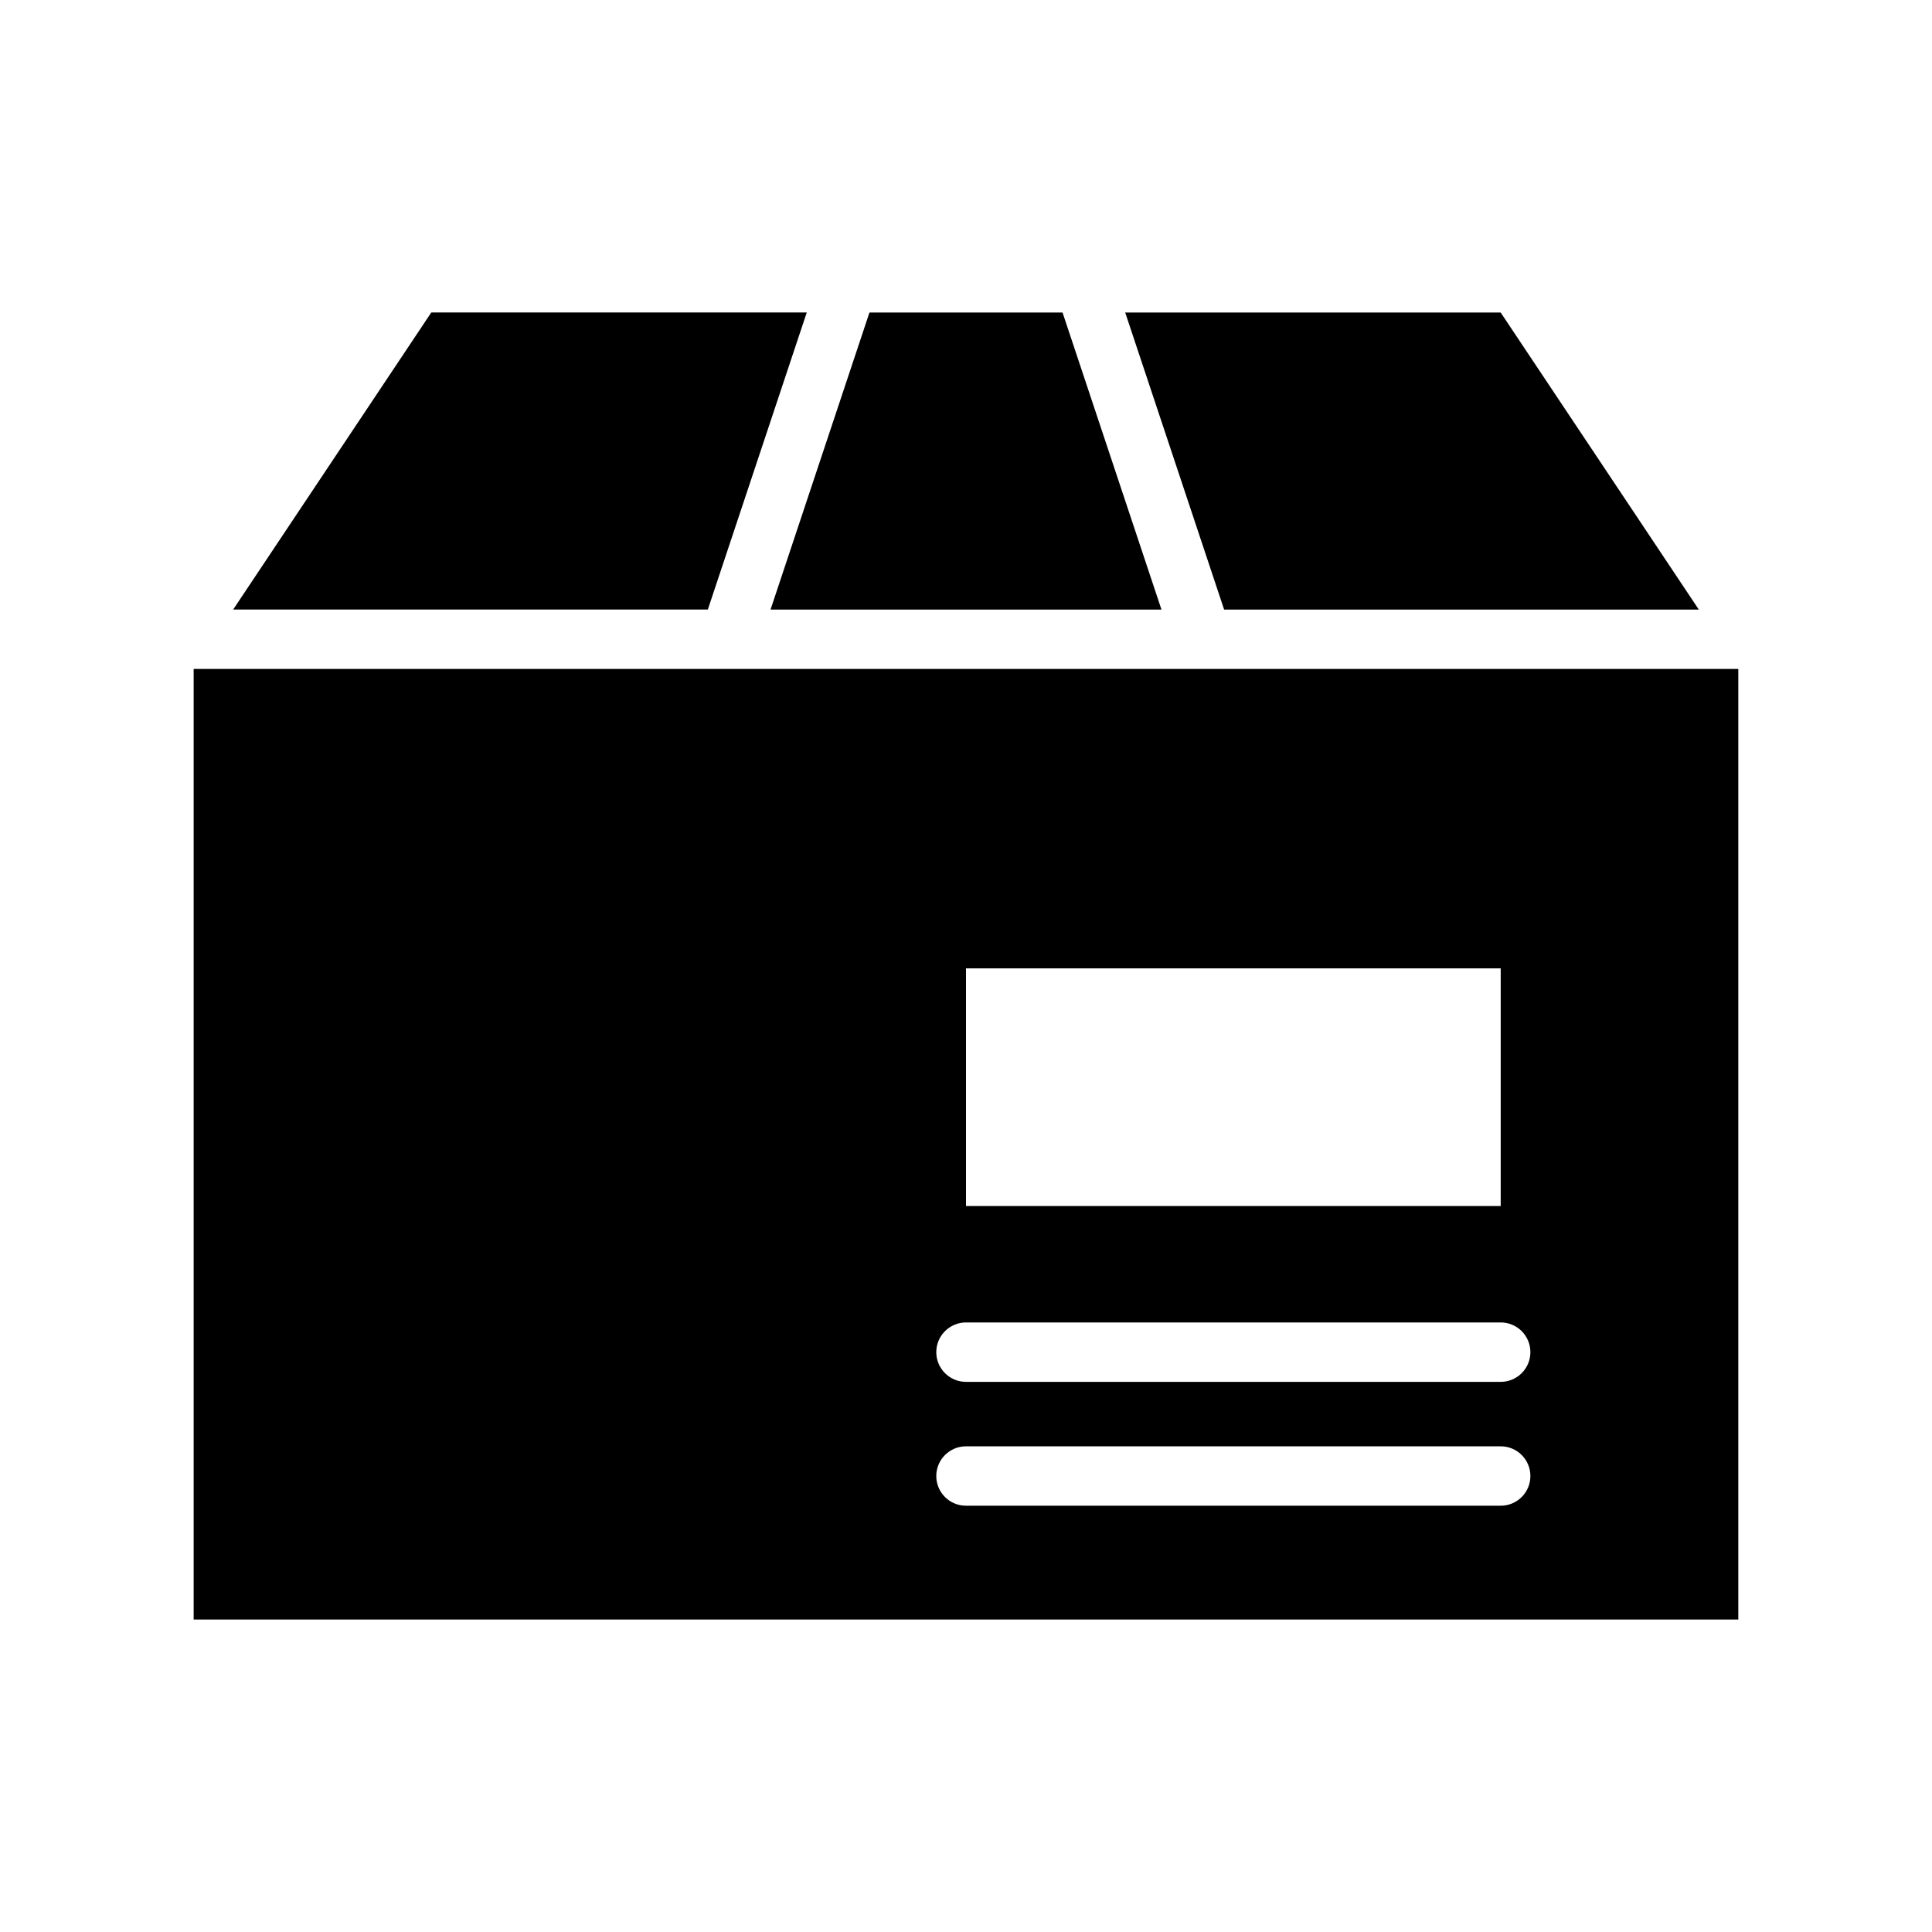
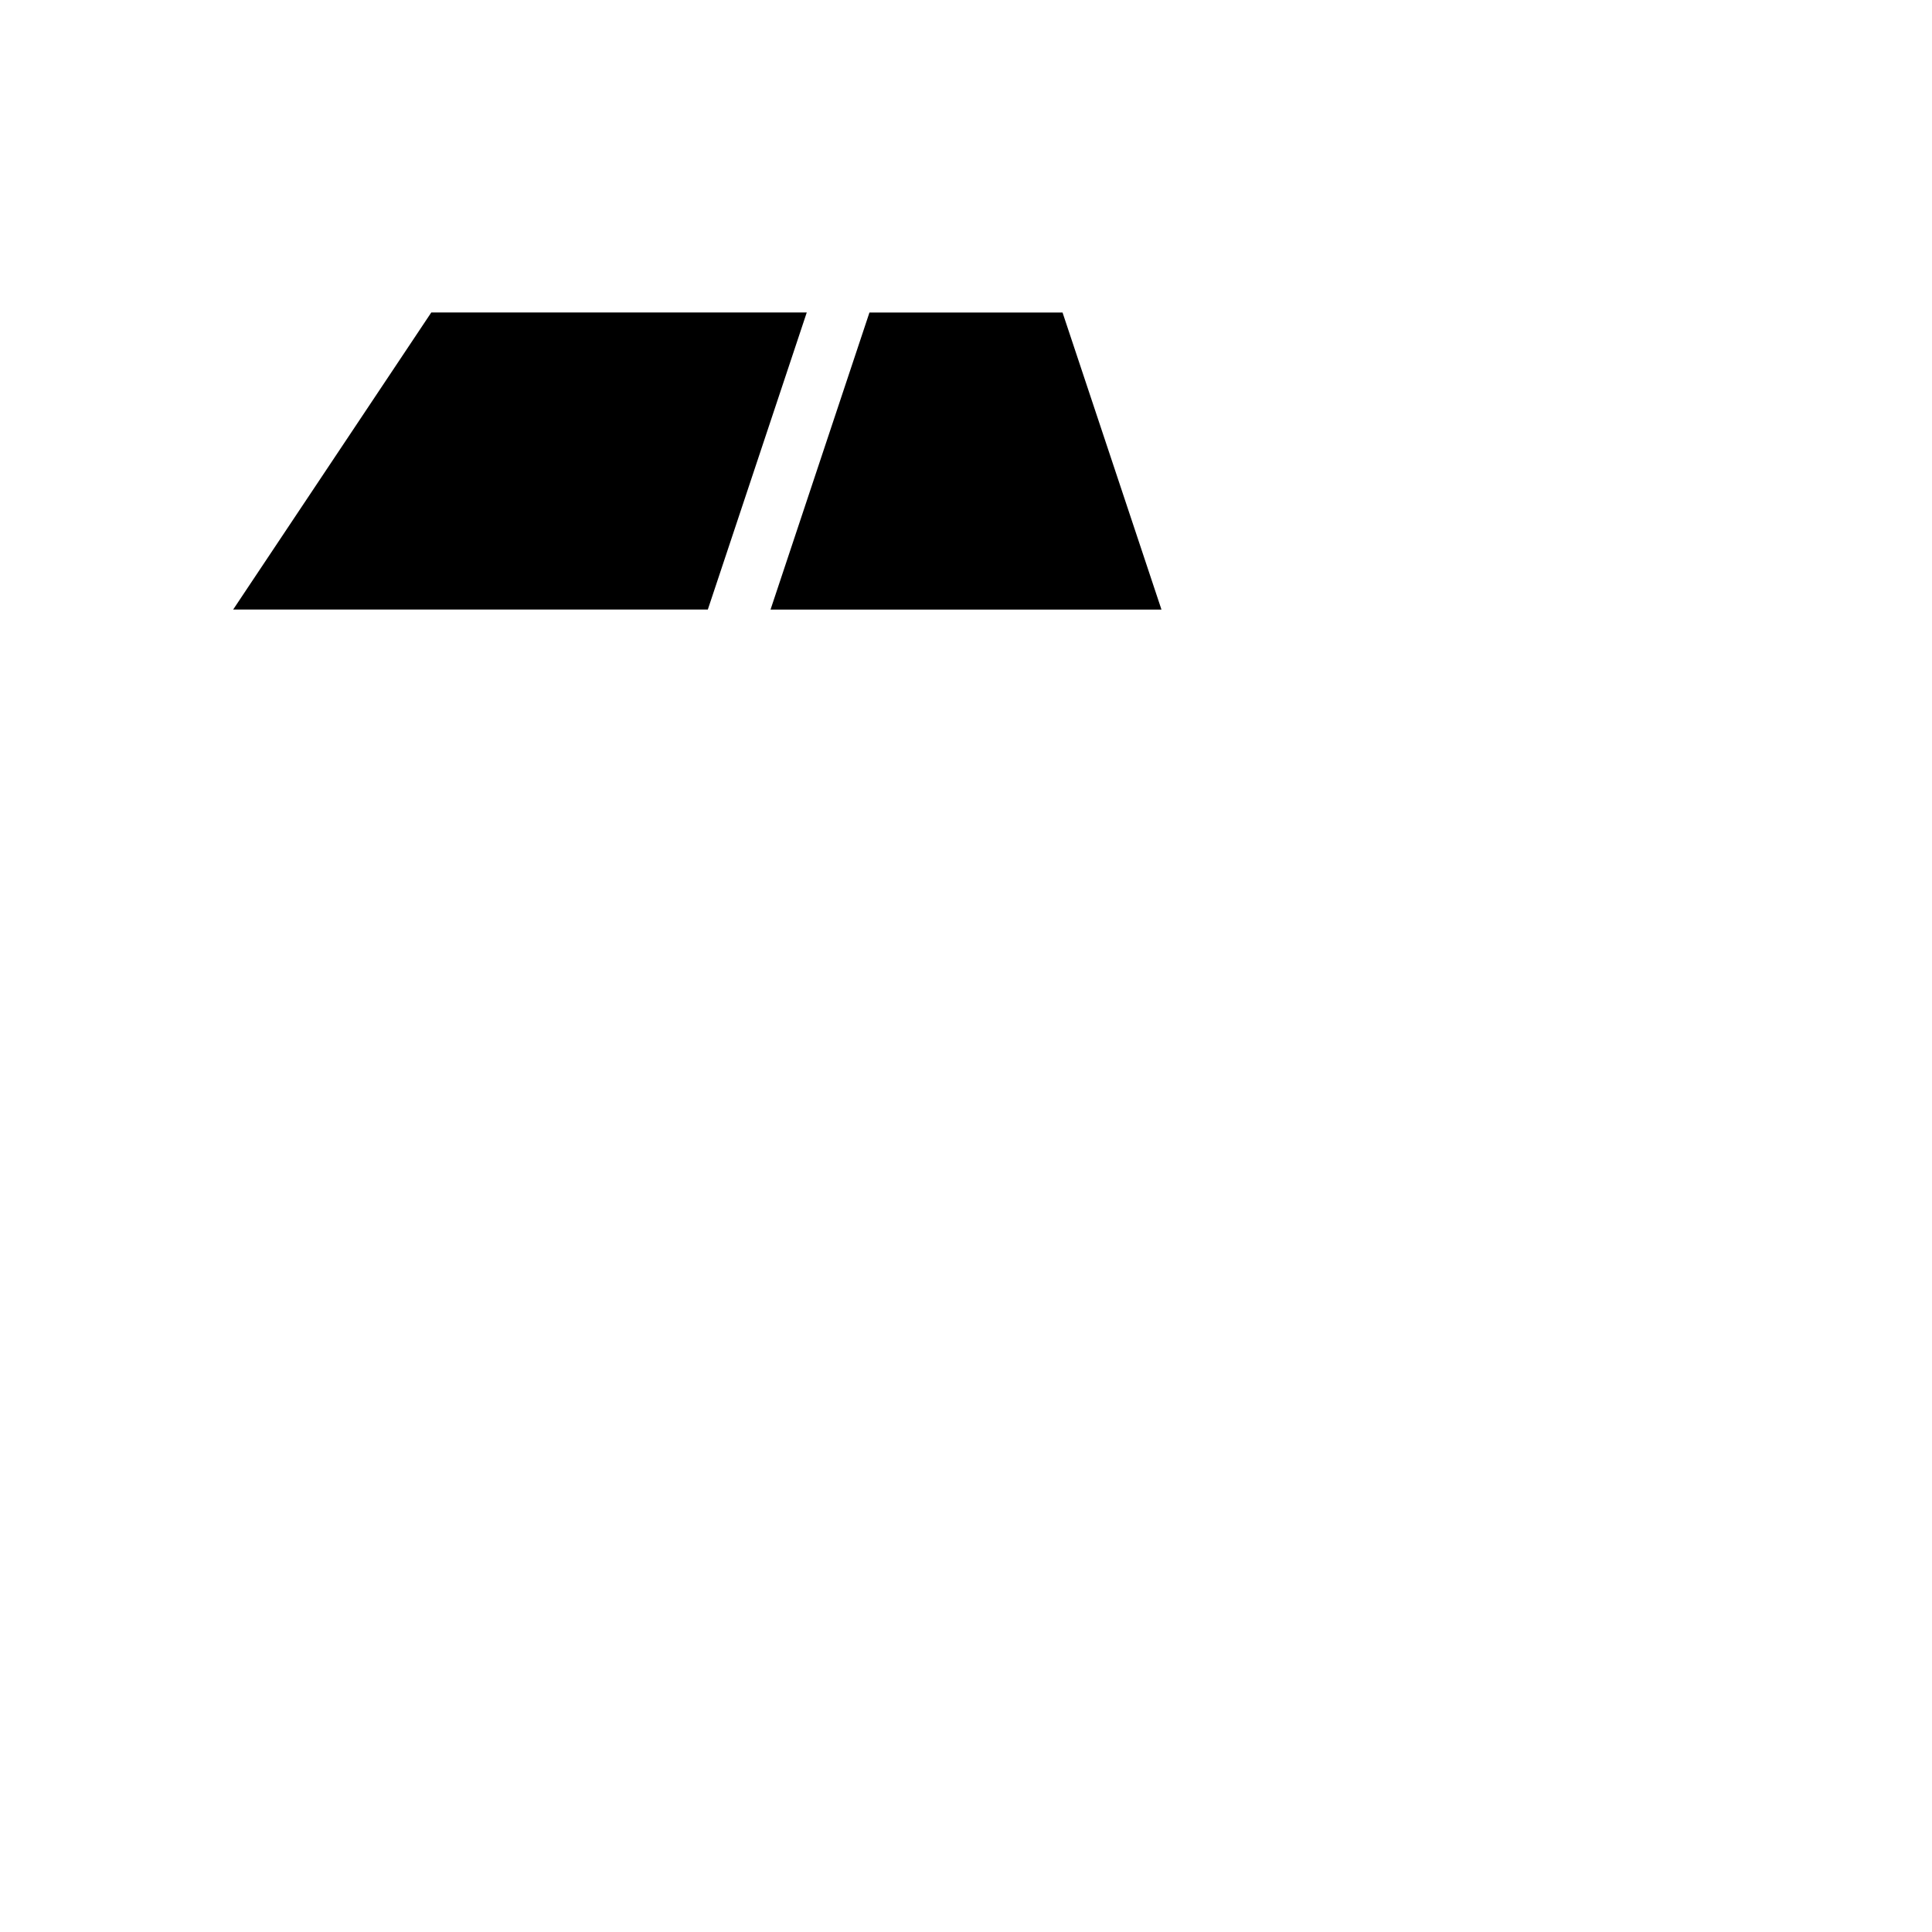
<svg xmlns="http://www.w3.org/2000/svg" fill="#000000" width="800px" height="800px" version="1.1" viewBox="144 144 512 512">
  <g>
-     <path d="m195.32 321.28v251.91h409.35v-251.91zm204.68 79.352h141.7v62.977h-141.7zm141.7 142.4h-141.7c-4.348 0-7.875-3.523-7.875-7.871s3.527-7.871 7.875-7.871h141.7c4.348 0 7.871 3.523 7.871 7.871s-3.523 7.871-7.871 7.871zm0-32.824h-141.7c-4.348 0-7.875-3.523-7.875-7.871 0-4.348 3.527-7.875 7.875-7.875h141.7c4.348 0 7.871 3.527 7.871 7.875 0 4.348-3.523 7.871-7.871 7.871z" />
    <path d="m357.8 226.81h-99.504l-52.504 78.723h125.79z" />
-     <path d="m594.2 305.54-52.508-78.723h-99.504l26.215 78.723z" />
    <path d="m451.8 305.54-26.215-78.723h-51.168l-26.215 78.723z" />
  </g>
</svg>